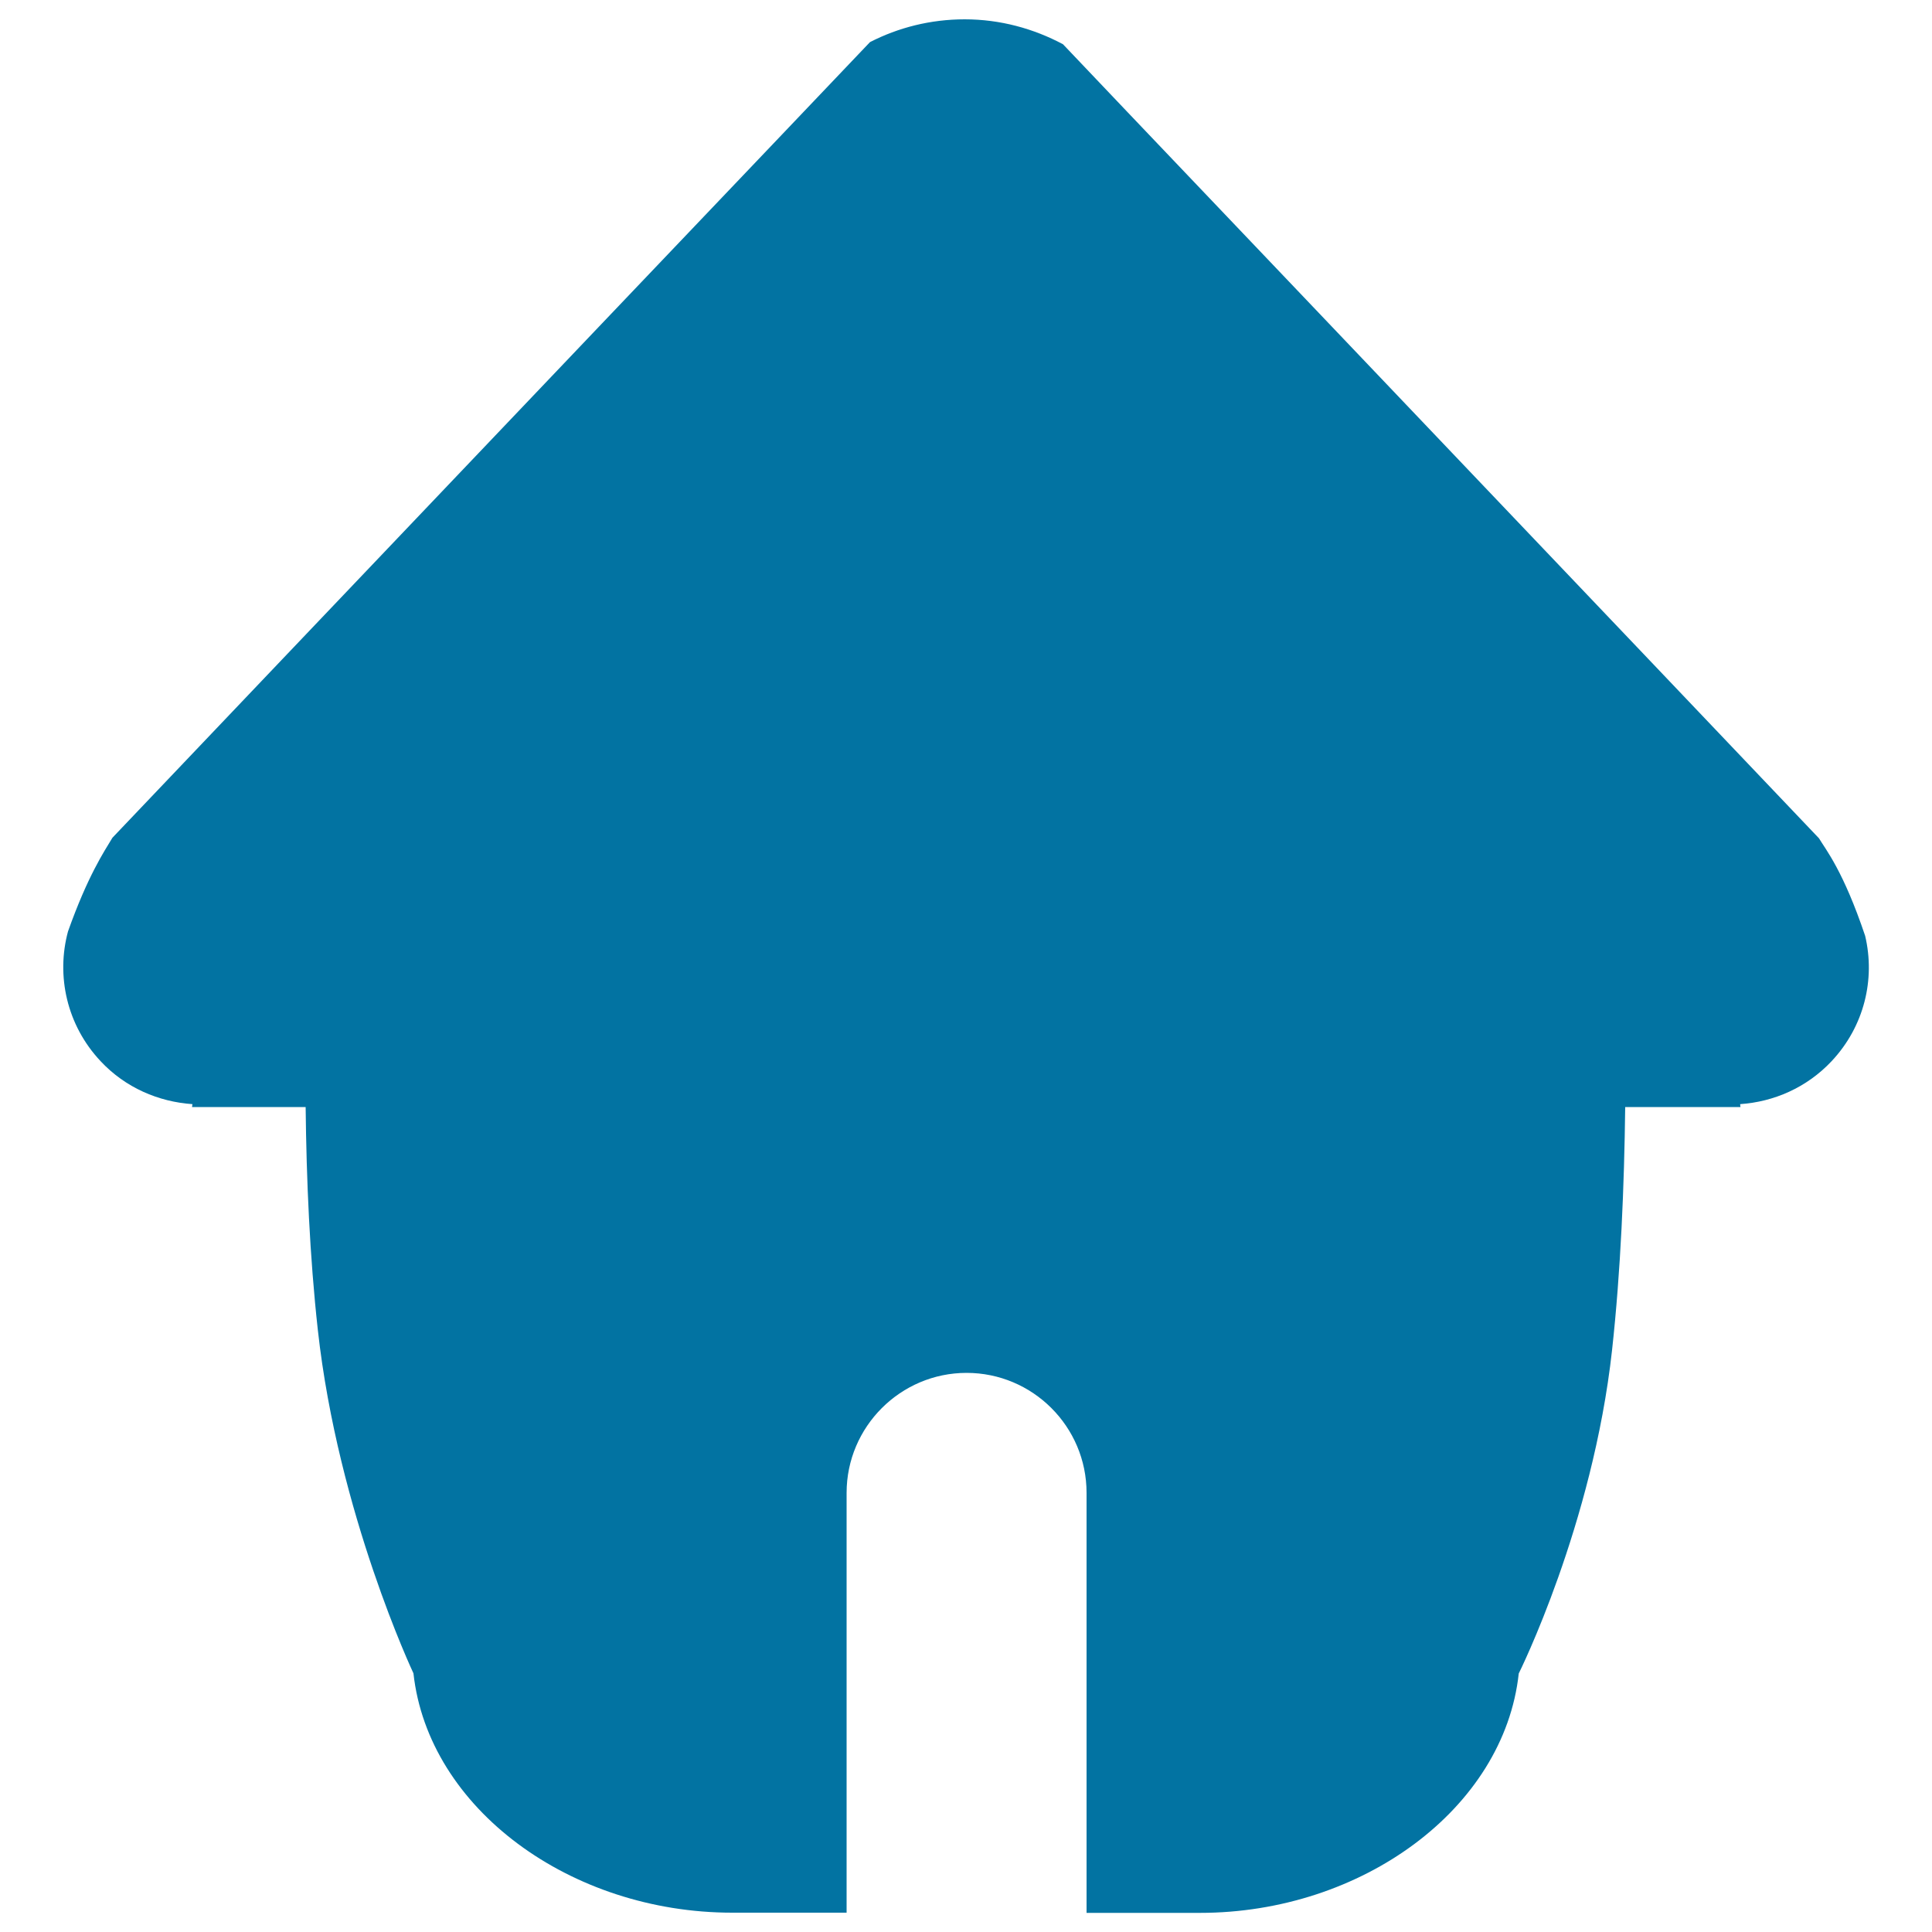
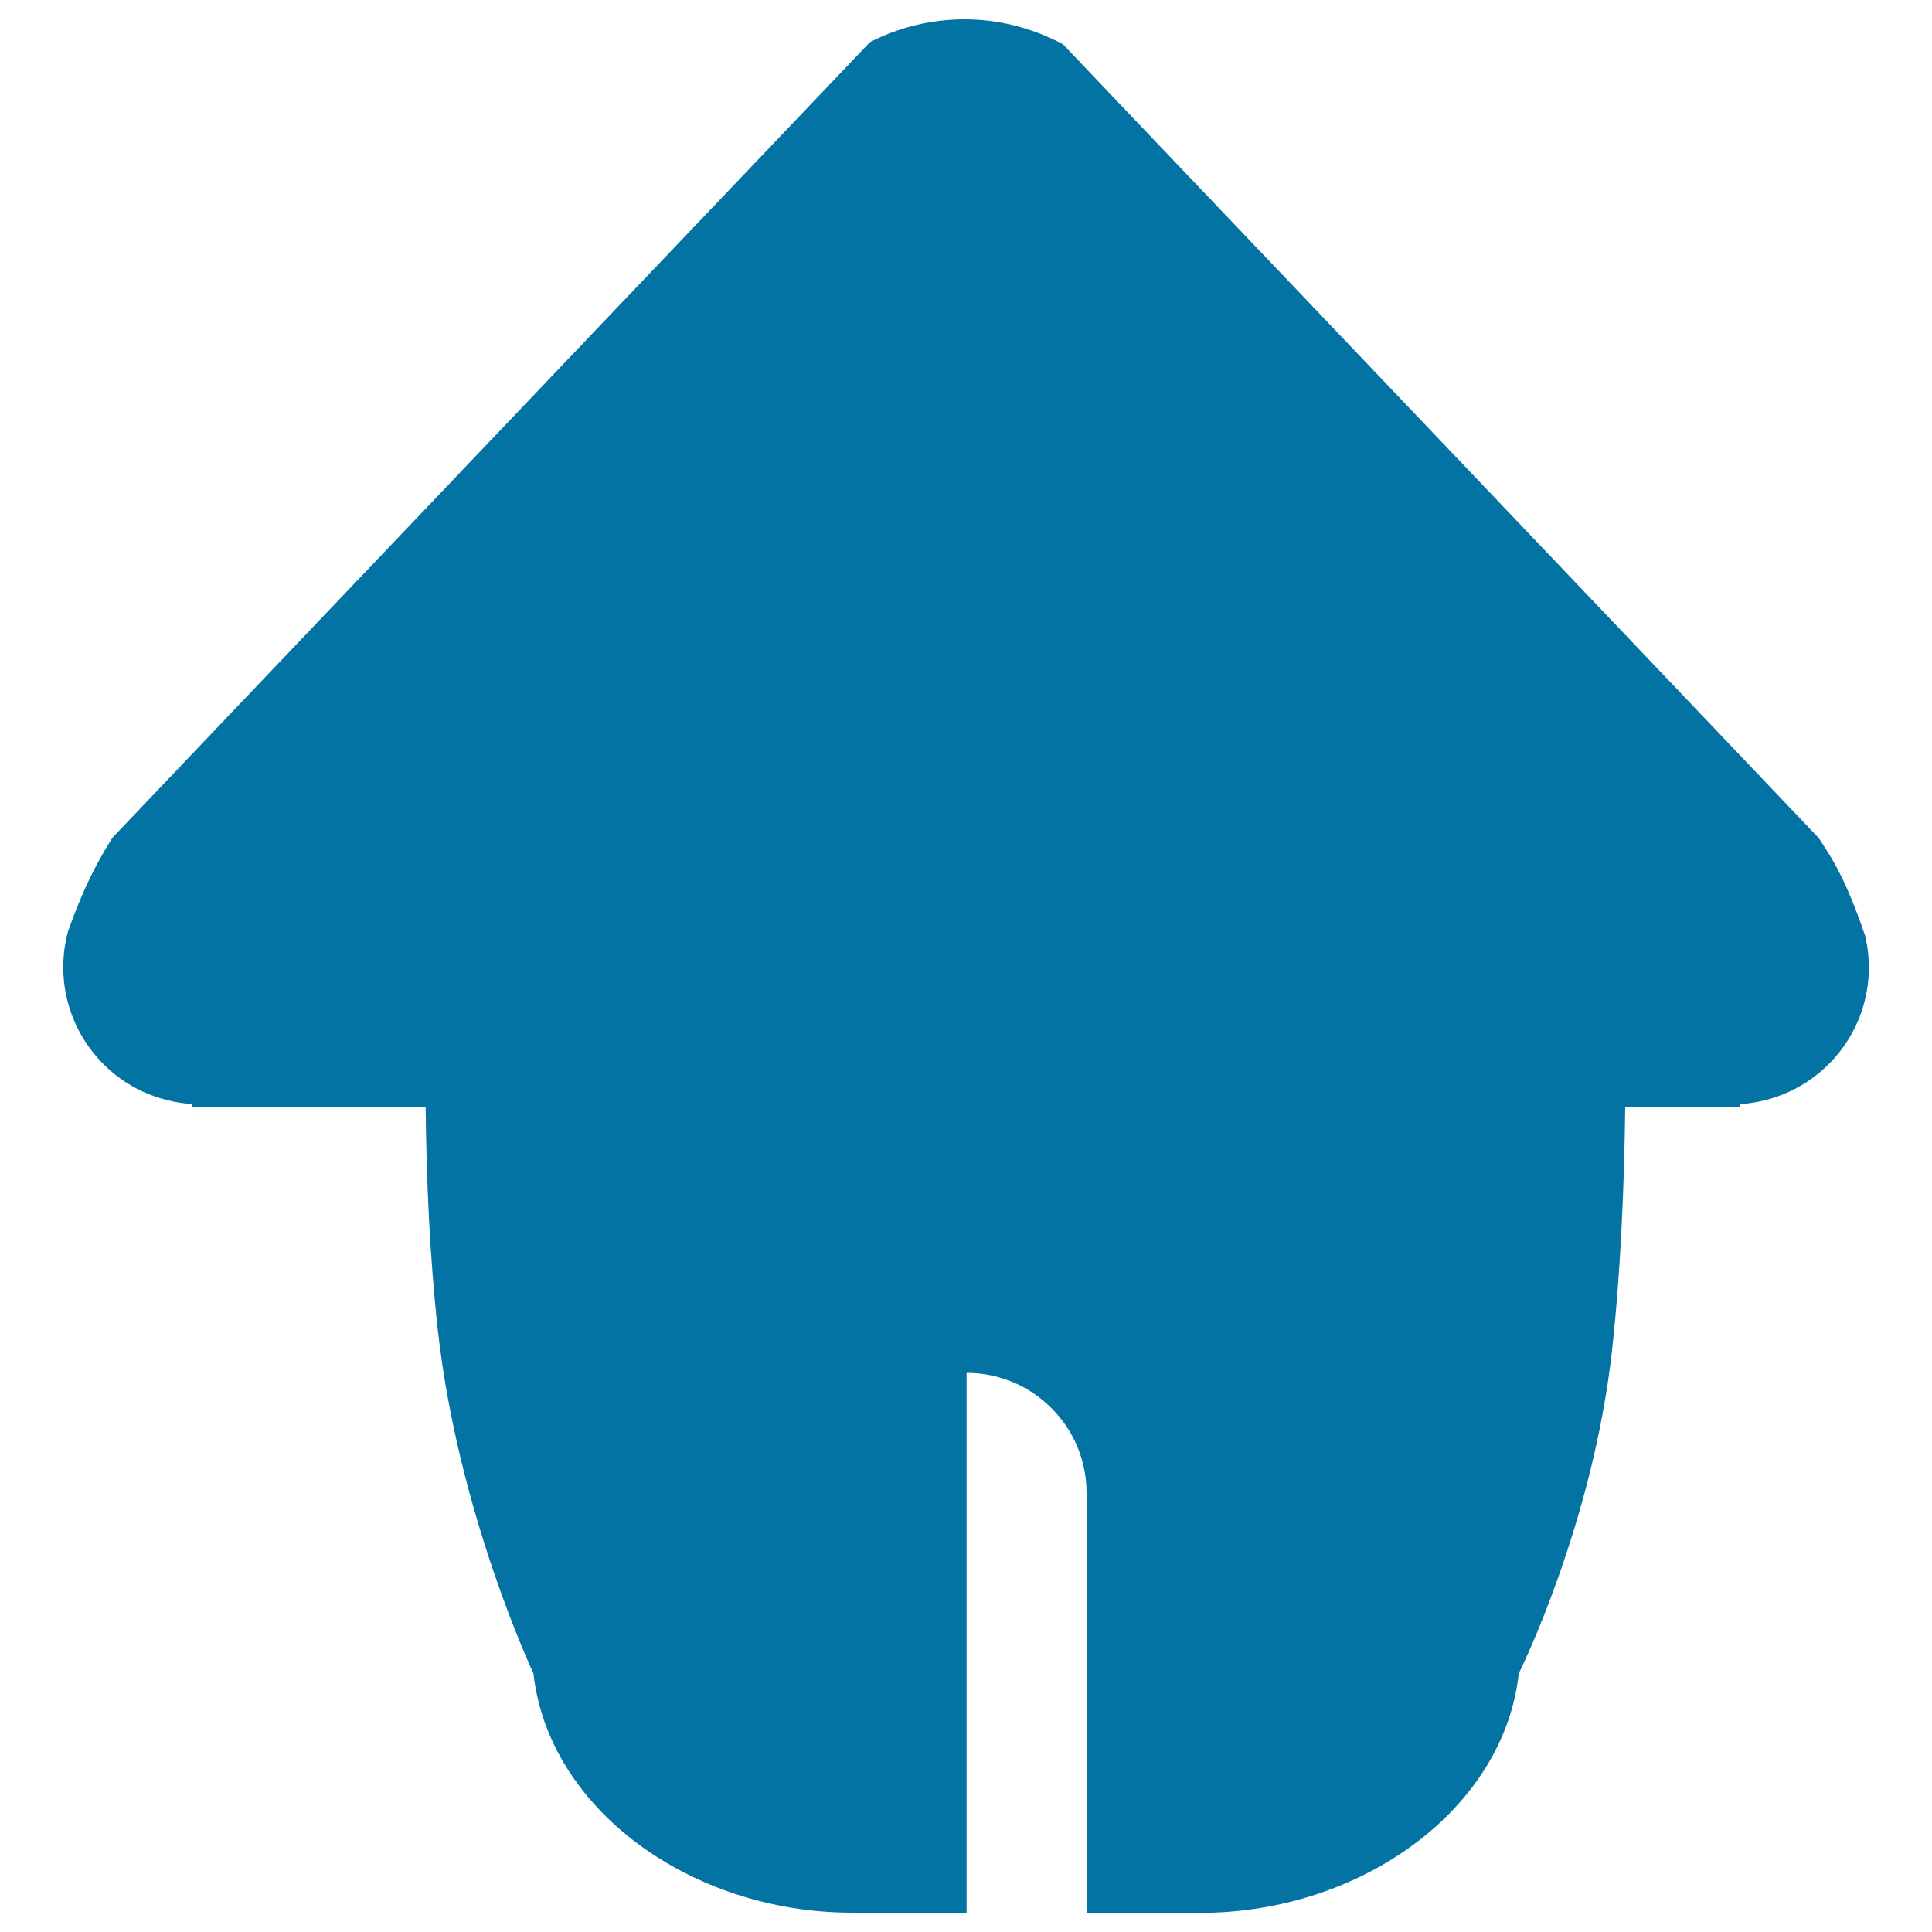
<svg xmlns="http://www.w3.org/2000/svg" viewBox="0 0 1000 1000" style="fill:#0273a2">
  <title>Home Selection SVG icon</title>
-   <path d="M948,549.3c-12.9,13.7-29.9,21-47.3,22.2c0.1,0.5,0,1,0.2,1.5h-59.7c-0.5,40.9-2.3,84.8-6.8,125.8c-10,90.7-48.3,167.4-48.3,167.4c-7.6,70-81.3,123.9-165,123.9h-58.7V772.7c0-34.3-27.9-62.1-62.1-62.1s-62.1,27.9-62.1,62.1V990h-59.2c-83.7,0-157.3-53.9-165-123.9c0,0-39-82.6-49.5-177.8c-4.2-38-5.9-77.9-6.3-115.3H99.4c0.1-0.5,0.1-1,0.2-1.5c-17.5-1.2-34.7-8.5-47.5-22.2C34.5,530.6,29,505,35.2,482.1c10.2-28.7,18.6-41.2,23-48.5c0,0,150.9-158.6,251.6-264.3C379.3,96.4,450.3,21.8,450.3,21.8c14.6-7.5,31.3-11.8,49-11.8c18.4,0,35.7,4.8,50.9,12.9c0,0,42.9,45.2,139.4,146.4c101,106,251.9,264.6,251.9,264.6c3.6,6,12.6,16.9,23.9,50.5C970.7,506.8,965,531.2,948,549.3z" />
+   <path d="M948,549.3c-12.9,13.7-29.9,21-47.3,22.2c0.1,0.5,0,1,0.2,1.5h-59.7c-0.5,40.9-2.3,84.8-6.8,125.8c-10,90.7-48.3,167.4-48.3,167.4c-7.6,70-81.3,123.9-165,123.9h-58.7V772.7c0-34.3-27.9-62.1-62.1-62.1V990h-59.2c-83.7,0-157.3-53.9-165-123.9c0,0-39-82.6-49.5-177.8c-4.2-38-5.9-77.9-6.3-115.3H99.4c0.1-0.5,0.1-1,0.2-1.5c-17.5-1.2-34.7-8.5-47.5-22.2C34.5,530.6,29,505,35.2,482.1c10.2-28.7,18.6-41.2,23-48.5c0,0,150.9-158.6,251.6-264.3C379.3,96.4,450.3,21.8,450.3,21.8c14.6-7.5,31.3-11.8,49-11.8c18.4,0,35.7,4.8,50.9,12.9c0,0,42.9,45.2,139.4,146.4c101,106,251.9,264.6,251.9,264.6c3.6,6,12.6,16.9,23.9,50.5C970.7,506.8,965,531.2,948,549.3z" />
</svg>